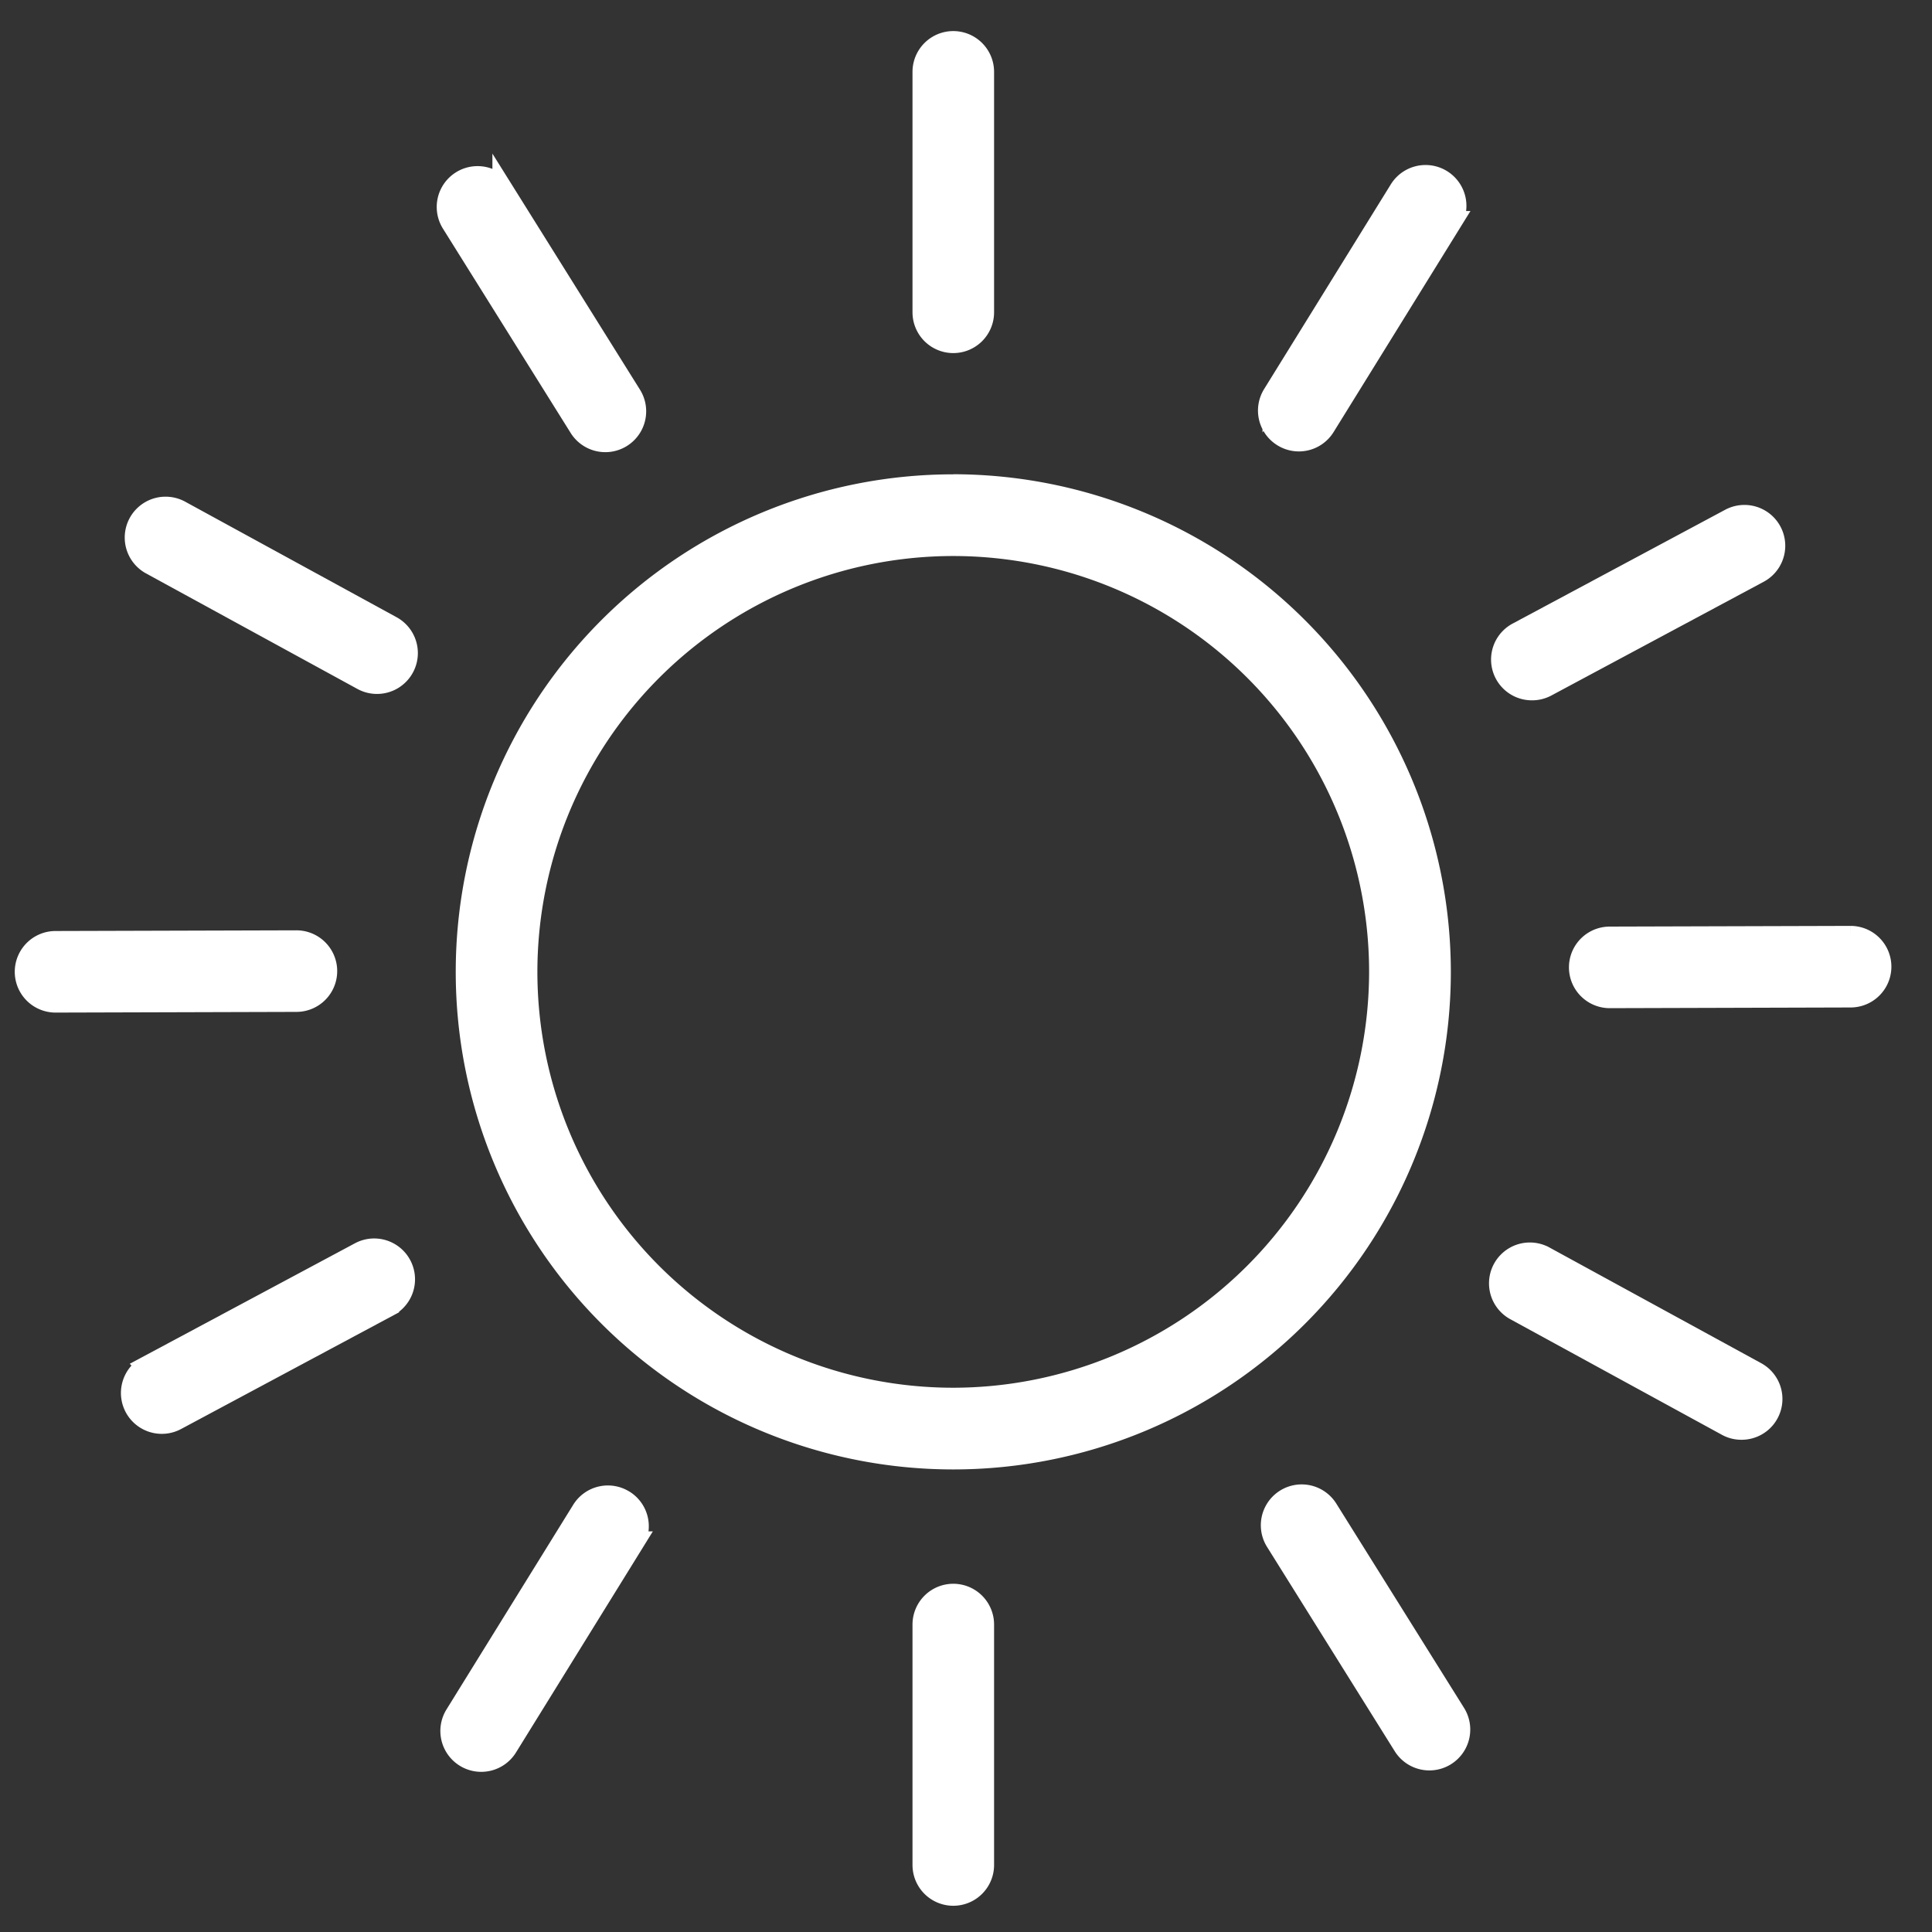
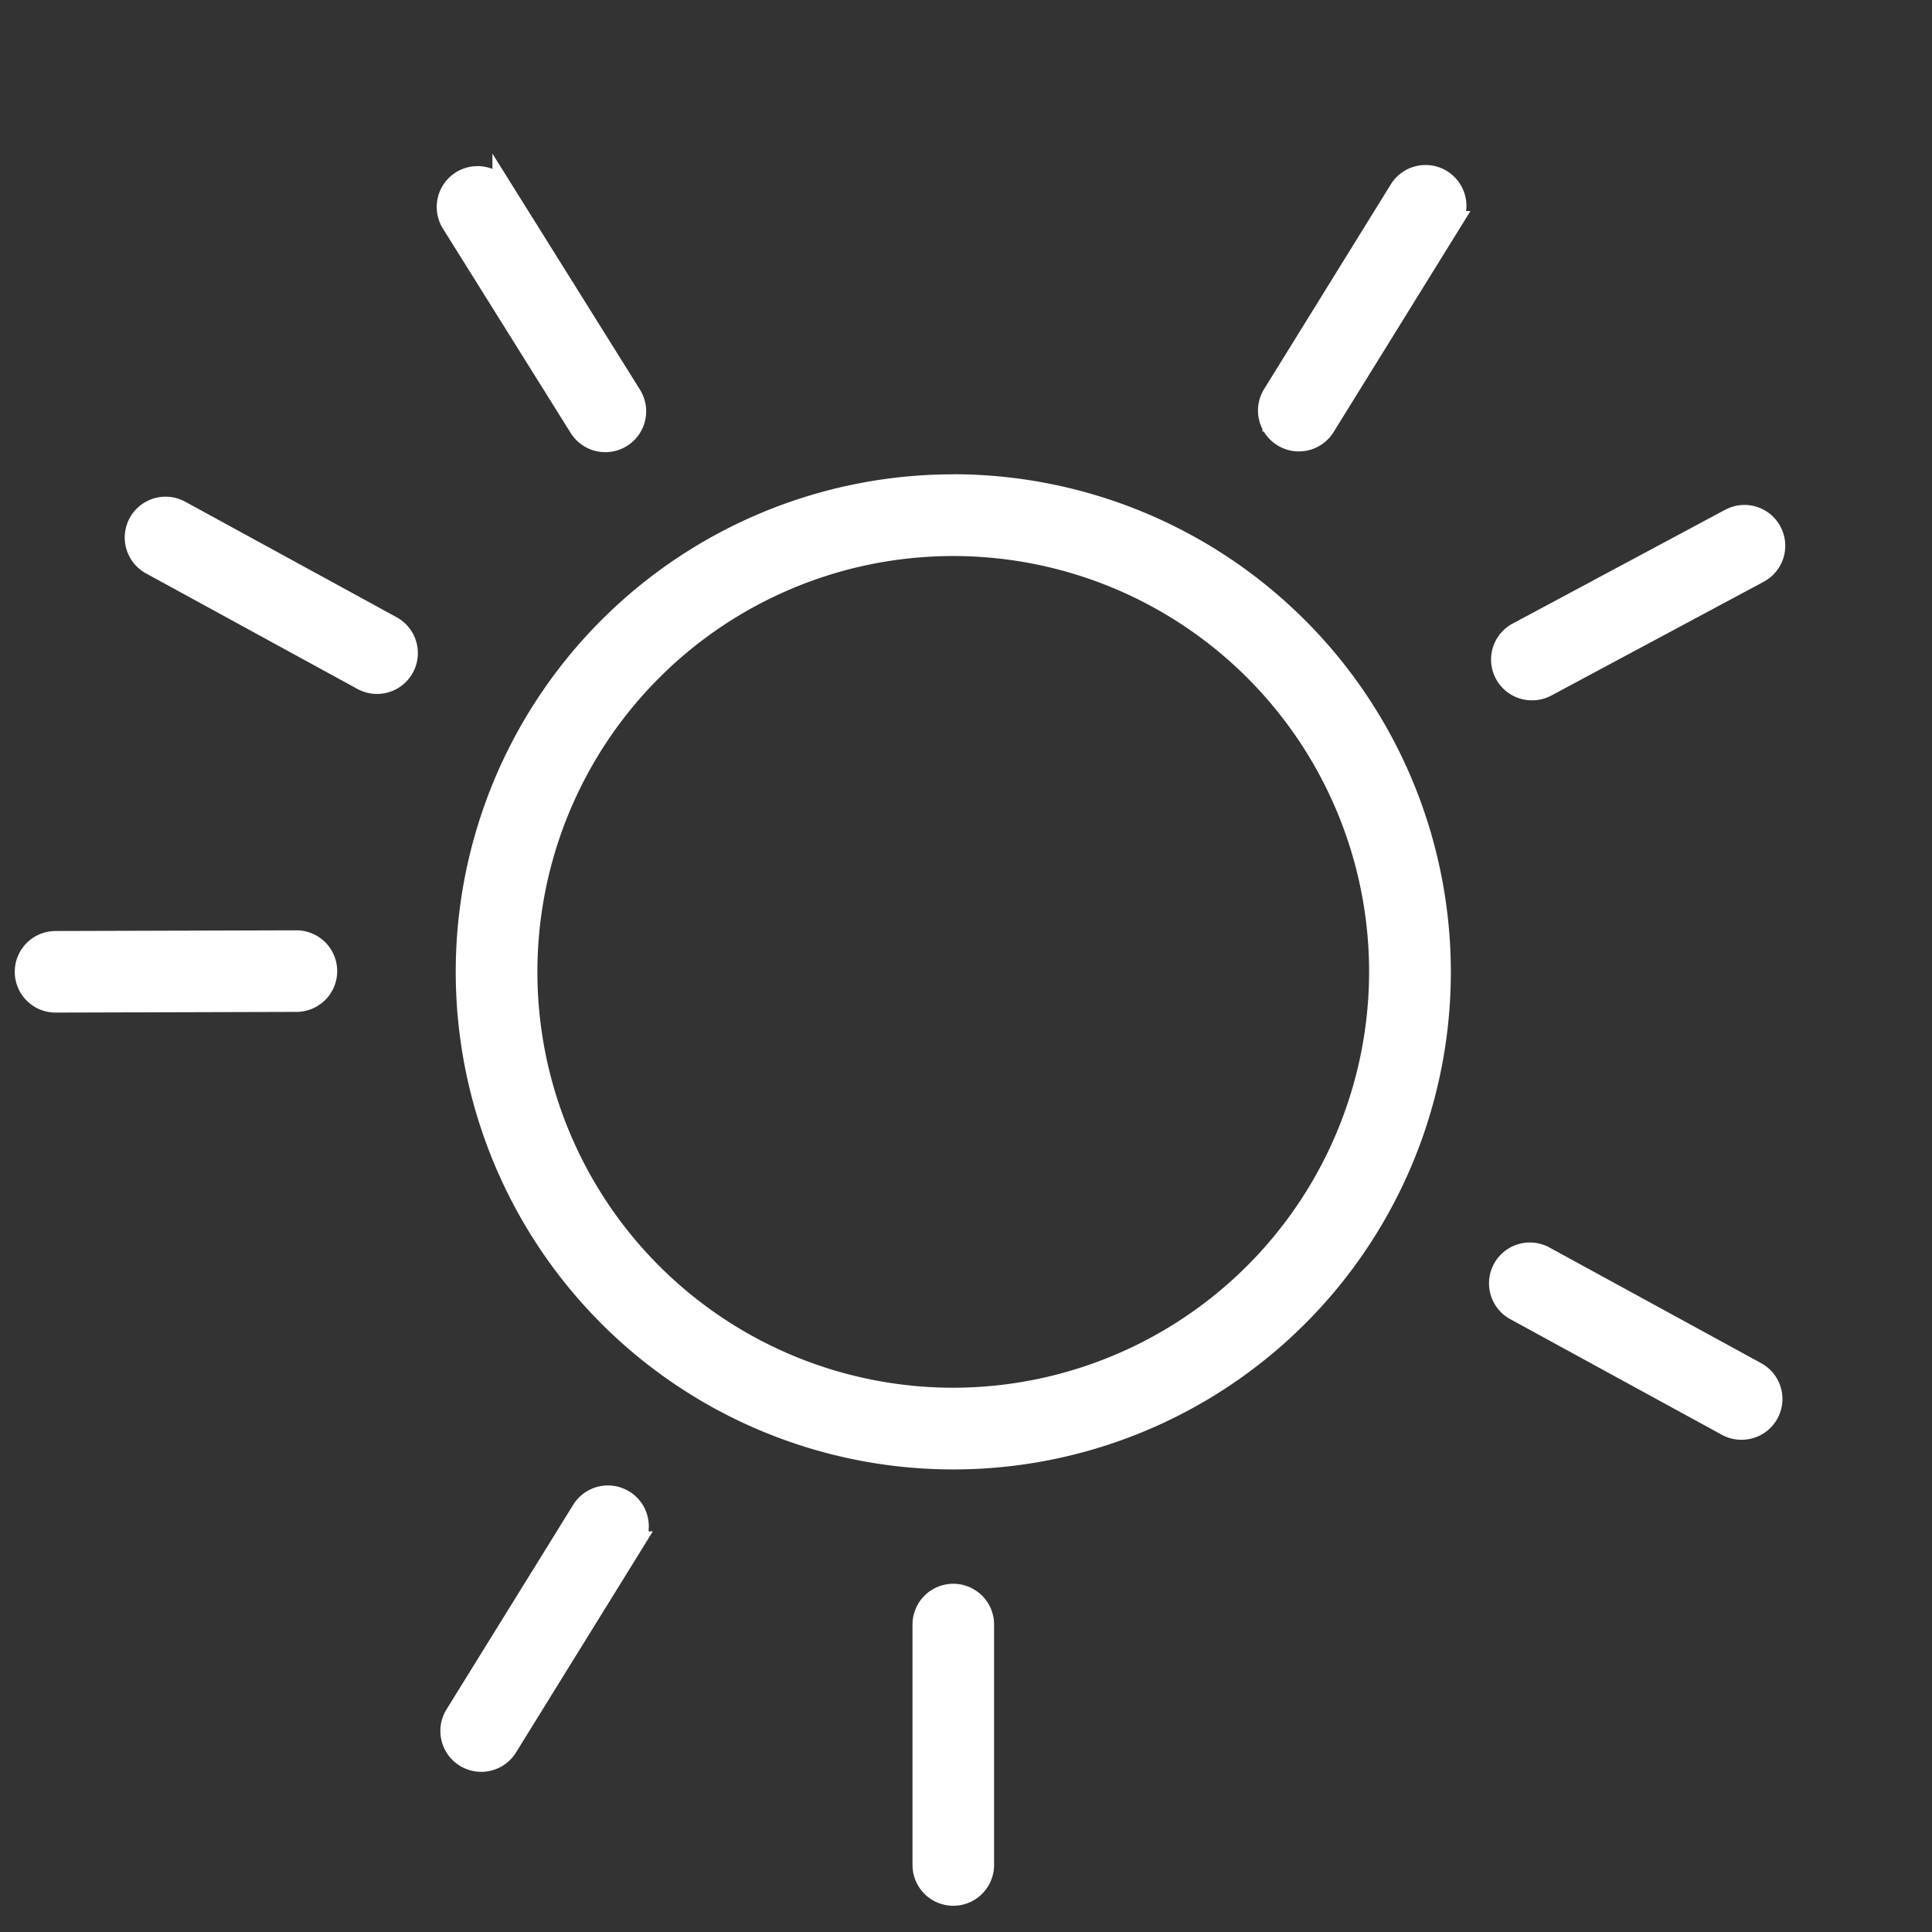
<svg xmlns="http://www.w3.org/2000/svg" width="45" height="45" viewBox="0 0 45 45">
  <rect x="0" y="0" width="45" height="45" fill="#333333" stroke="none" />
  <g transform="translate(-93.996 -587.304)">
-     <rect width="45" height="45" transform="translate(93.996 587.304)" fill="none" />
    <path d="M116.2,619.877a9.936,9.936,0,1,1,9.935-9.936,9.947,9.947,0,0,1-9.935,9.936m0-21.275a11.339,11.339,0,1,0,11.339,11.339A11.351,11.351,0,0,0,116.2,598.6" fill="#fff" stroke="#fff" stroke-width="0.5" />
-     <path d="M116.2,595.278a.7.7,0,0,0,.7-.7v-5.6a.7.7,0,0,0-1.4,0v5.6a.7.7,0,0,0,.7.7" fill="#fff" stroke="#fff" stroke-width="0.5" />
    <path d="M116.2,624.443a.7.7,0,0,0-.7.7v5.6a.7.7,0,0,0,1.4,0v-5.6a.7.7,0,0,0-.7-.7" fill="#fff" stroke="#fff" stroke-width="0.5" />
    <path d="M123.88,597.463a.7.7,0,0,0,.966-.228l2.951-4.766a.7.7,0,0,0-1.194-.739l-2.951,4.768a.7.7,0,0,0,.228.965" fill="#fff" stroke="#fff" stroke-width="0.5" />
    <path d="M108.525,622.259a.7.7,0,0,0-.966.227l-2.951,4.766a.7.7,0,0,0,1.194.739l2.951-4.768a.7.7,0,0,0-.228-.965" fill="#fff" stroke="#fff" stroke-width="0.5" />
    <path d="M129.682,603.366a.7.7,0,0,0,.331-.083l4.945-2.649a.7.7,0,1,0-.662-1.236l-4.945,2.648a.7.7,0,0,0,.331,1.32" fill="#fff" stroke="#fff" stroke-width="0.5" />
-     <path d="M102.381,616.483l-4.948,2.648a.7.7,0,1,0,.663,1.237l4.946-2.648a.7.7,0,1,0-.661-1.237" fill="#fff" stroke="#fff" stroke-width="0.5" />
-     <path d="M137.1,609.12h0l-5.61.016a.7.7,0,0,0,0,1.4h0l5.61-.016a.7.7,0,0,0,0-1.4" fill="#fff" stroke="#fff" stroke-width="0.5" />
    <path d="M101.6,609.923a.7.7,0,0,0-.7-.7h0l-5.61.016a.7.7,0,0,0,0,1.4h0l5.61-.016a.7.7,0,0,0,.7-.7" fill="#fff" stroke="#fff" stroke-width="0.5" />
    <path d="M134.891,619.271l-4.925-2.691a.7.7,0,1,0-.673,1.231l4.924,2.69a.686.686,0,0,0,.336.088.7.7,0,0,0,.338-1.318" fill="#fff" stroke="#fff" stroke-width="0.5" />
    <path d="M103.114,601.9l-4.924-2.691a.7.7,0,0,0-.674,1.231l4.924,2.691a.7.7,0,1,0,.674-1.231" fill="#fff" stroke="#fff" stroke-width="0.5" />
-     <path d="M124.909,622.458a.7.7,0,0,0-1.189.744l2.974,4.759a.7.7,0,0,0,1.19-.745l-2.975-4.758Z" fill="#fff" stroke="#fff" stroke-width="0.5" />
    <path d="M107.5,597.256a.7.7,0,1,0,1.19-.744l-2.975-4.759a.7.7,0,0,0-1.19.744l2.975,4.759Z" fill="#fff" stroke="#fff" stroke-width="0.5" />
  </g>
</svg>